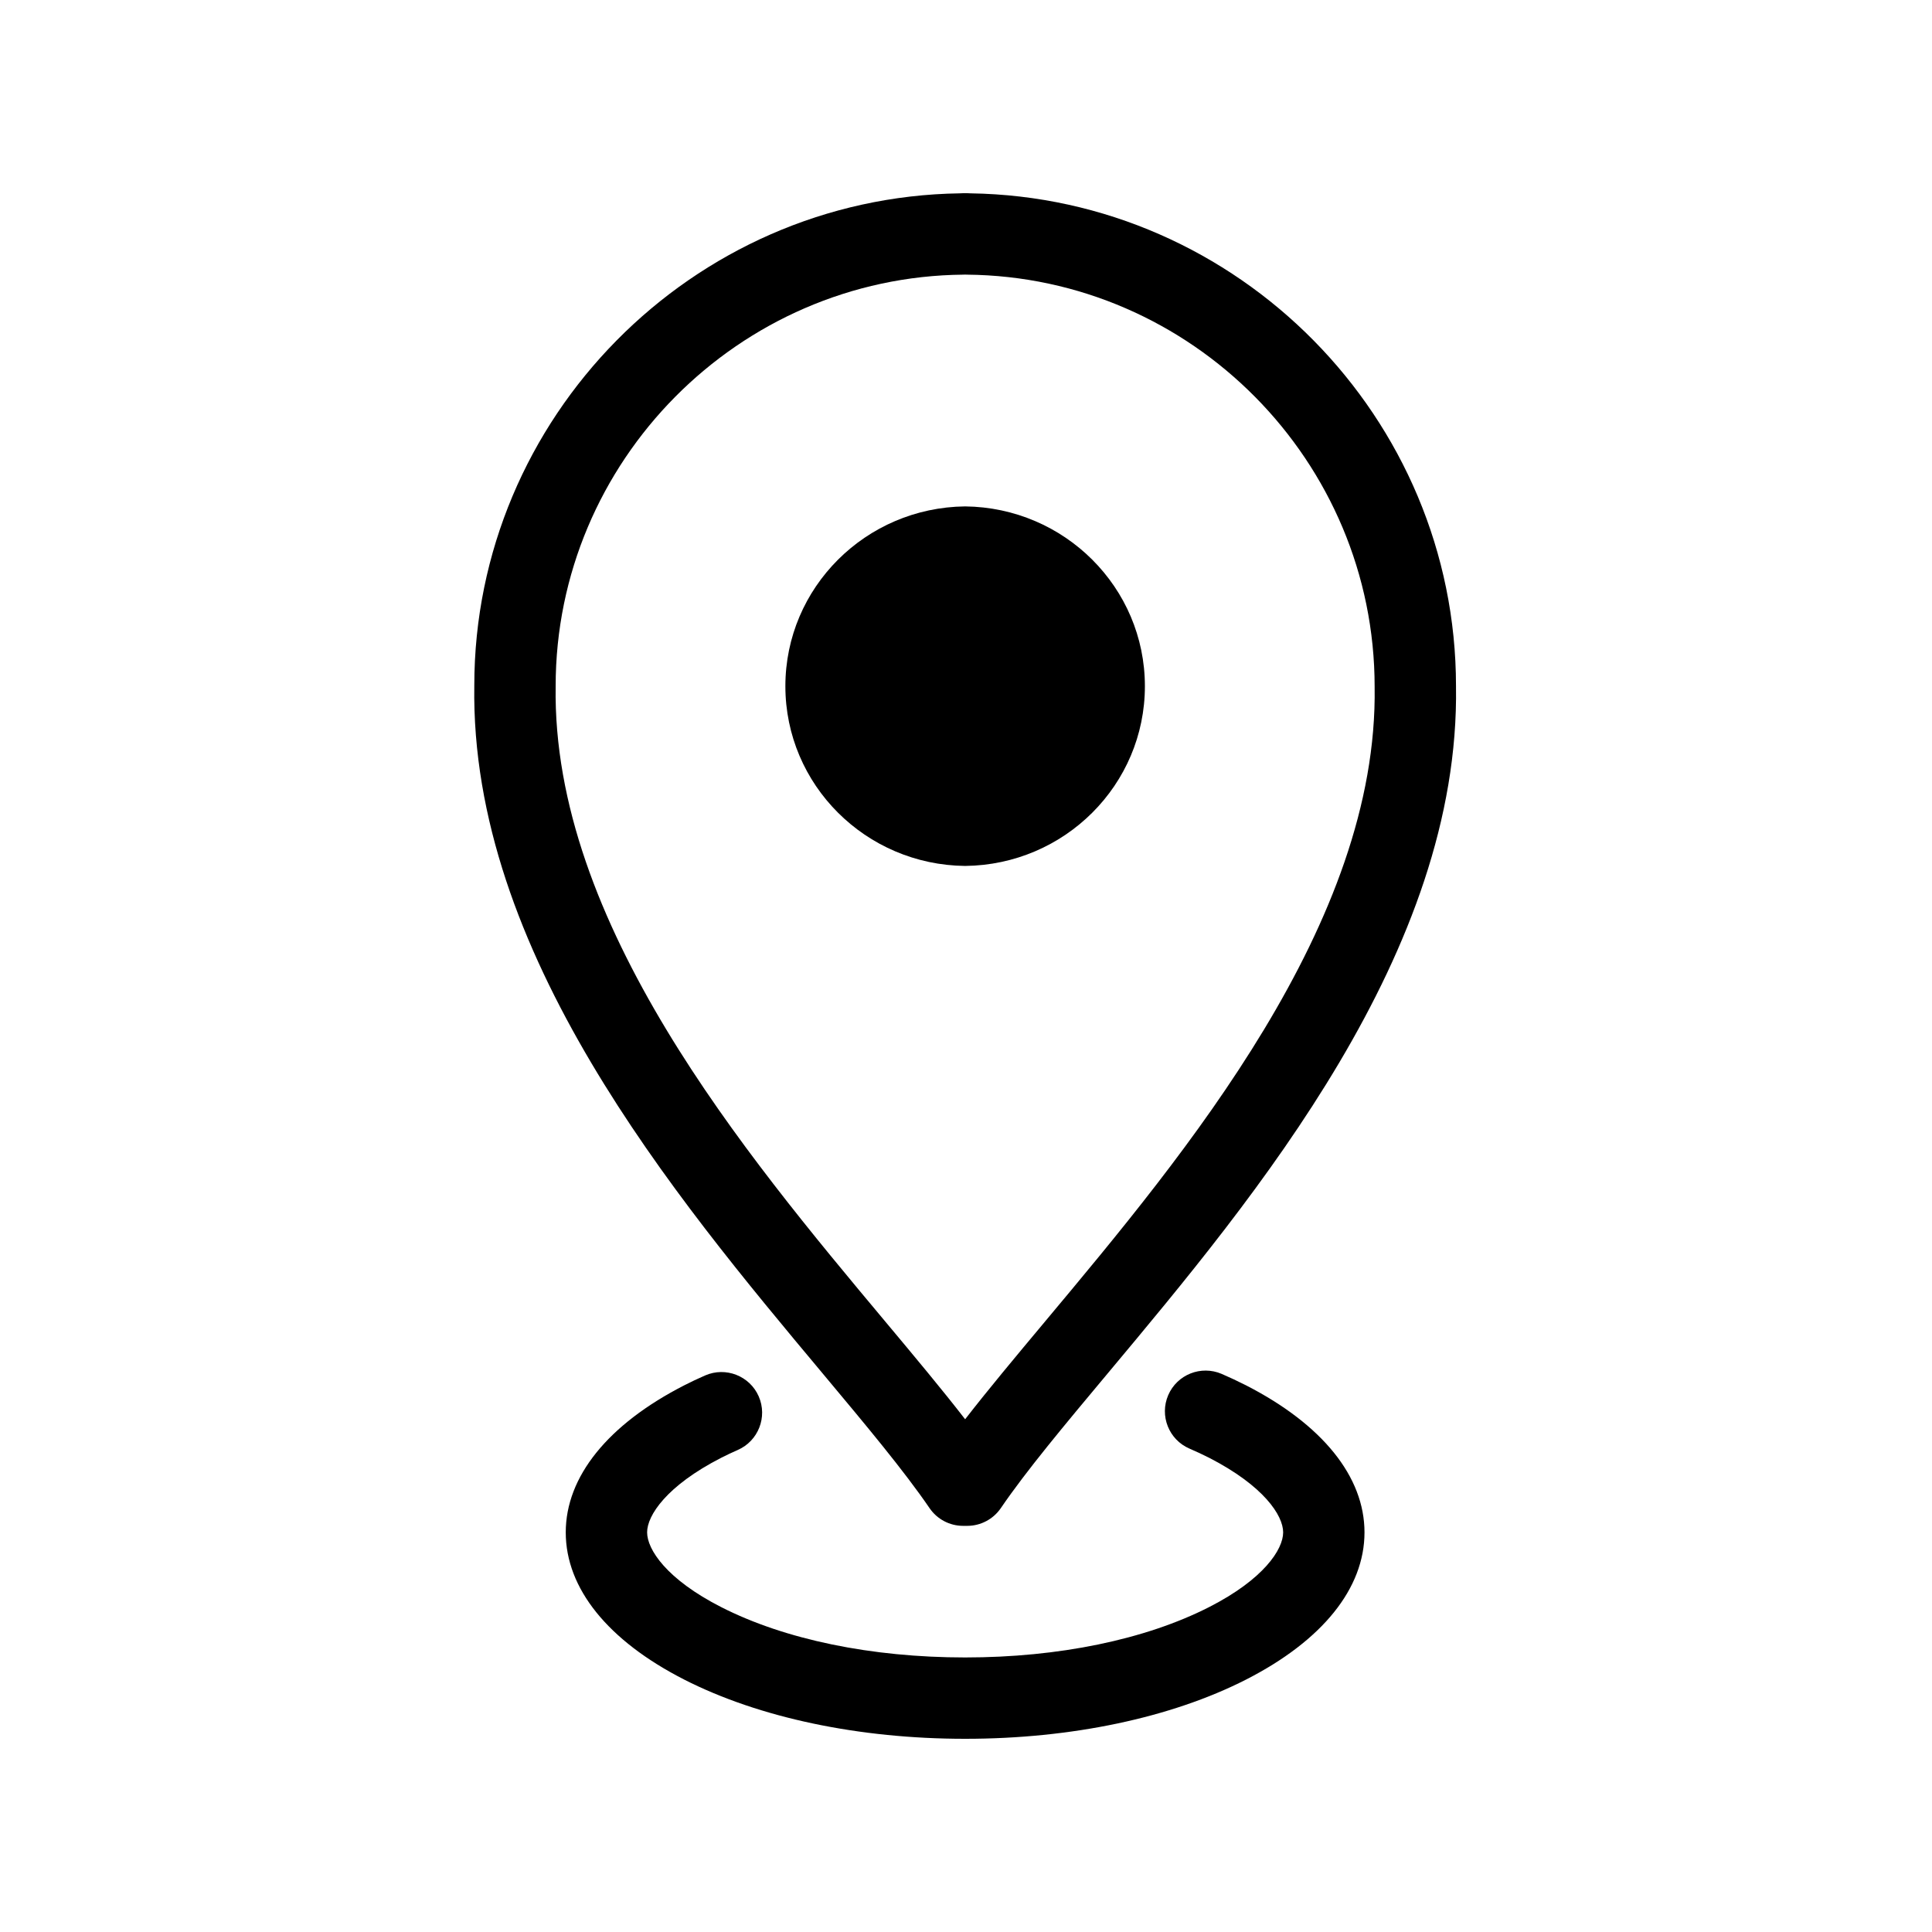
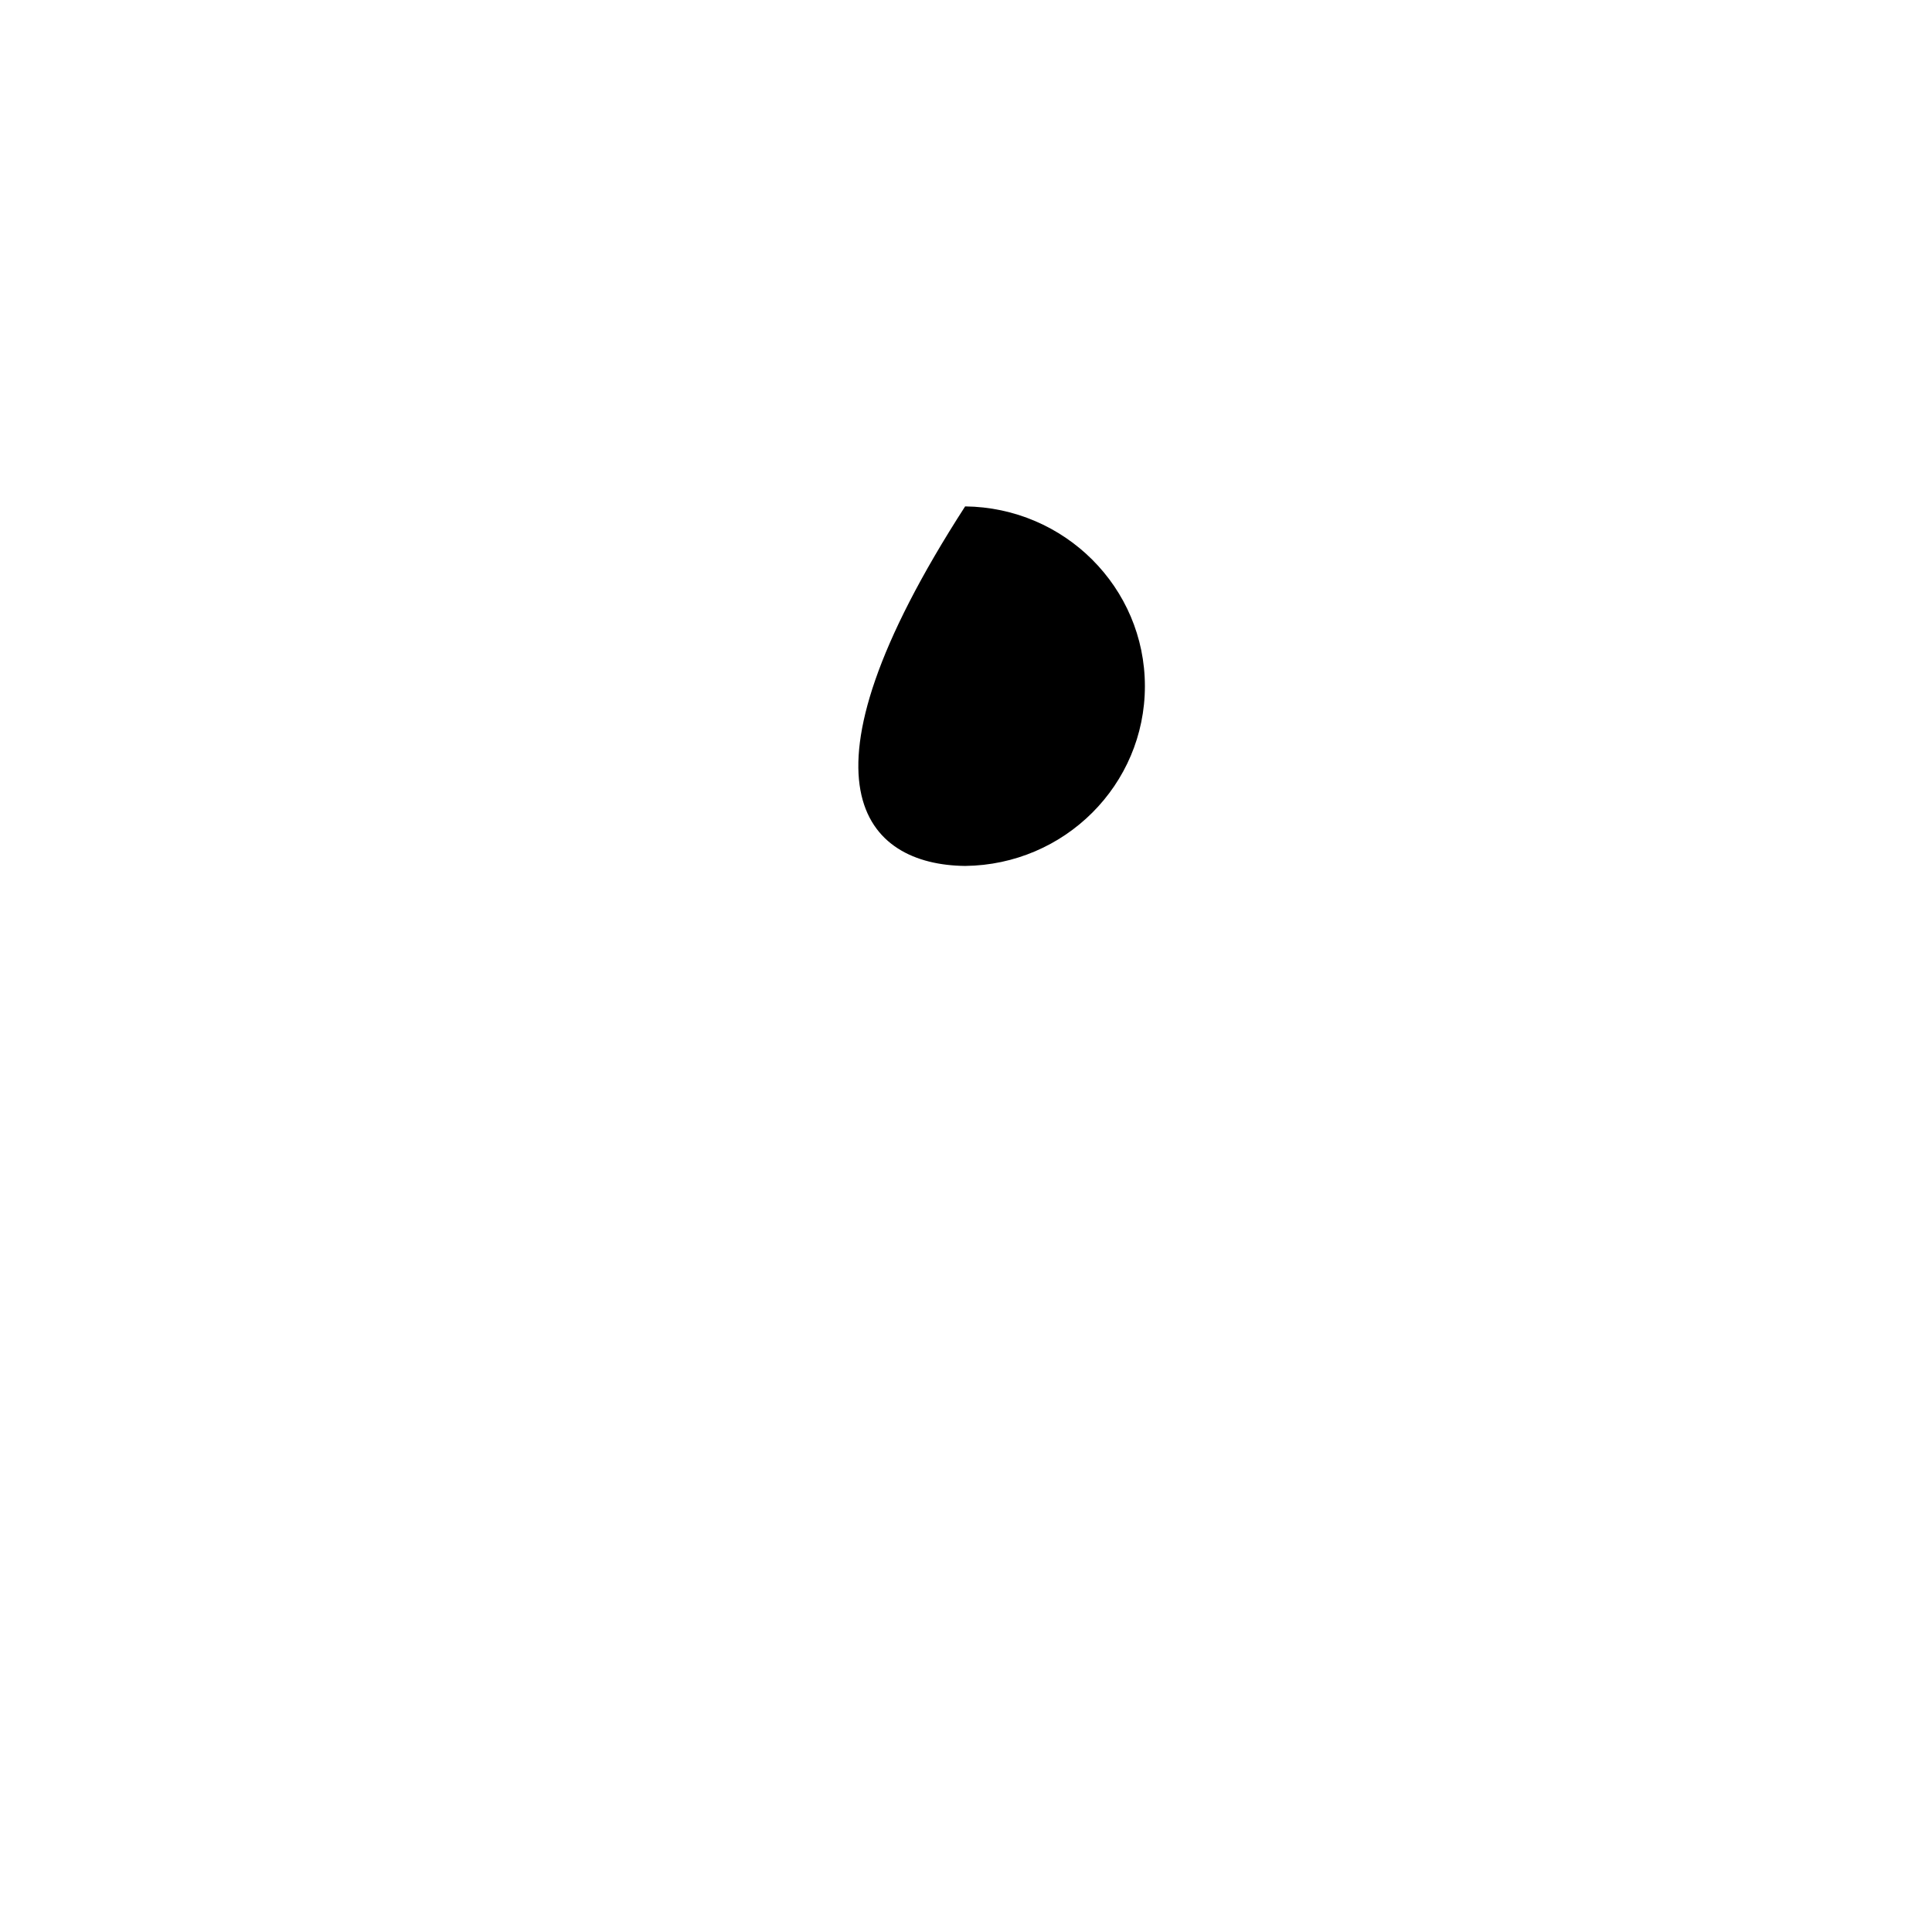
<svg xmlns="http://www.w3.org/2000/svg" width="500" zoomAndPan="magnify" viewBox="0 0 375 375" height="500" preserveAspectRatio="xMidYMid meet" version="1.0">
  <defs>
    <clipPath id="b8ab3cb48b">
-       <path d="M 109 266 L 265 266 L 265 337.5 L 109 337.5 Z M 109 266 " clip-rule="nonzero" />
-     </clipPath>
+       </clipPath>
    <clipPath id="8462c50e23">
      <path d="M 92 37.5 L 283 37.5 L 283 297 L 92 297 Z M 92 37.5 " clip-rule="nonzero" />
    </clipPath>
  </defs>
  <g clip-path="url(#b8ab3cb48b)">
-     <path fill="#000000" d="M 139.969 282.965 C 141.012 282.43 142.098 281.922 143.199 281.438 C 147.191 279.688 149.012 275.031 147.266 271.035 C 145.516 267.043 140.852 265.234 136.867 266.973 C 135.48 267.578 134.137 268.215 132.797 268.898 C 117.98 276.488 109.812 286.625 109.812 297.434 C 109.812 308.301 117.98 318.445 132.809 326.008 C 147.363 333.418 166.727 337.5 187.332 337.5 C 207.945 337.5 227.309 333.418 241.852 326.008 C 256.68 318.441 264.848 308.297 264.848 297.434 C 264.848 286.625 256.684 276.492 241.852 268.891 C 240.328 268.113 238.746 267.375 237.125 266.672 C 233.113 264.953 228.473 266.797 226.75 270.797 C 225.027 274.805 226.875 279.449 230.875 281.172 C 232.188 281.738 233.453 282.328 234.664 282.941 C 245.289 288.391 249.059 294.148 249.059 297.43 C 249.059 300.738 245.293 306.527 234.684 311.938 C 222.316 318.242 205.5 321.711 187.332 321.711 C 169.172 321.711 152.352 318.242 139.984 311.938 C 129.367 306.531 125.605 300.742 125.605 297.43 C 125.602 294.152 129.371 288.395 139.969 282.965 Z M 139.969 282.965 " fill-opacity="1" fill-rule="nonzero" />
-   </g>
+     </g>
  <g clip-path="url(#8462c50e23)">
-     <path fill="#000000" d="M 188.375 37.527 C 188.164 37.512 187.949 37.5 187.734 37.5 L 186.938 37.5 C 186.719 37.5 186.508 37.512 186.301 37.527 C 134.281 38.293 92.062 81.086 92.062 133.047 C 91.242 184.742 130.801 232.055 159.684 266.594 C 168.152 276.723 175.469 285.477 180.422 292.723 C 181.887 294.875 184.328 296.168 186.941 296.168 L 187.738 296.168 C 190.348 296.168 192.789 294.875 194.262 292.723 C 199.203 285.473 206.523 276.723 214.992 266.59 C 243.875 232.051 283.426 184.738 282.609 133.172 C 282.605 81.09 240.387 38.301 188.375 37.527 Z M 202.875 256.465 C 197.078 263.402 191.801 269.715 187.332 275.477 C 182.867 269.715 177.594 263.402 171.793 256.465 C 144.5 223.824 107.125 179.117 107.852 133.172 C 107.852 89.527 143.355 53.699 187.008 53.309 C 187.117 53.309 187.223 53.305 187.332 53.297 C 187.441 53.305 187.551 53.309 187.664 53.309 C 231.309 53.699 266.816 89.527 266.816 133.297 C 267.543 179.117 230.172 223.82 202.875 256.465 Z M 202.875 256.465 " fill-opacity="1" fill-rule="nonzero" />
-   </g>
-   <path fill="#000000" d="M 187.332 98.293 C 168.039 98.504 152.441 114.035 152.441 133.188 C 152.441 152.336 168.023 167.867 187.332 168.078 C 206.648 167.867 222.223 152.336 222.223 133.188 C 222.223 114.035 206.625 98.504 187.332 98.293 Z M 187.332 98.293 " fill-opacity="1" fill-rule="nonzero" />
+     </g>
+   <path fill="#000000" d="M 187.332 98.293 C 152.441 152.336 168.023 167.867 187.332 168.078 C 206.648 167.867 222.223 152.336 222.223 133.188 C 222.223 114.035 206.625 98.504 187.332 98.293 Z M 187.332 98.293 " fill-opacity="1" fill-rule="nonzero" />
</svg>